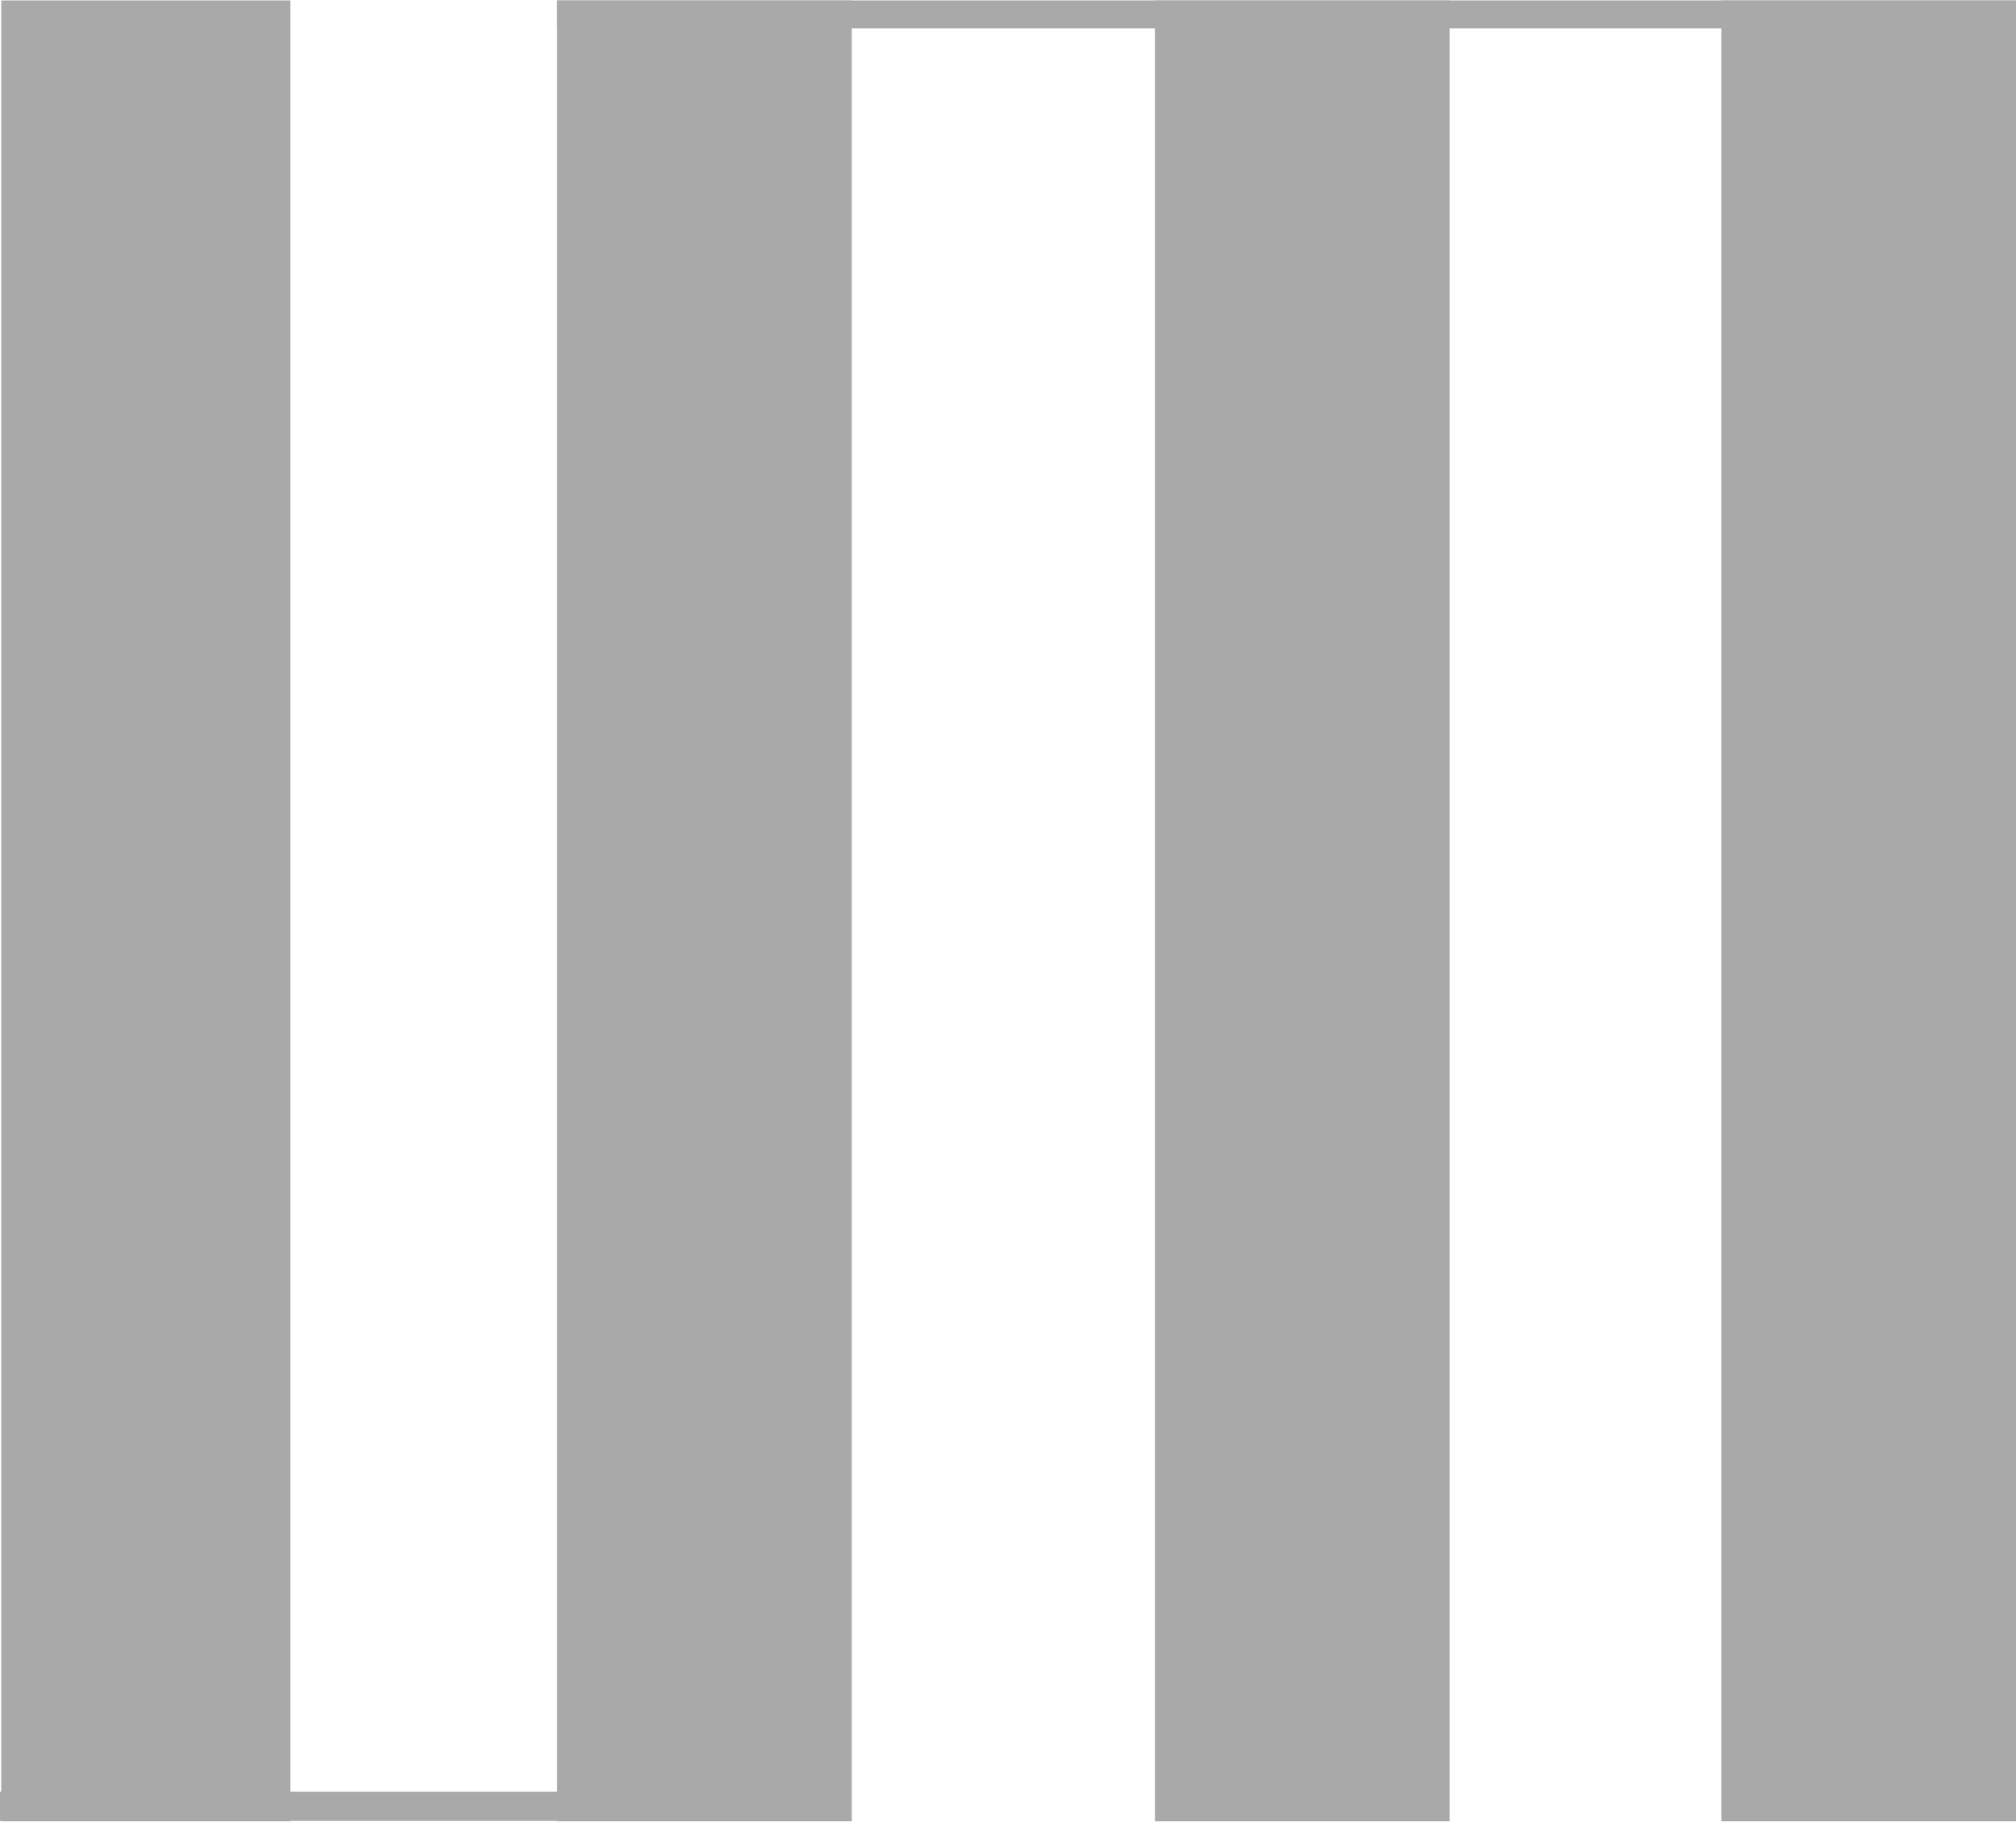
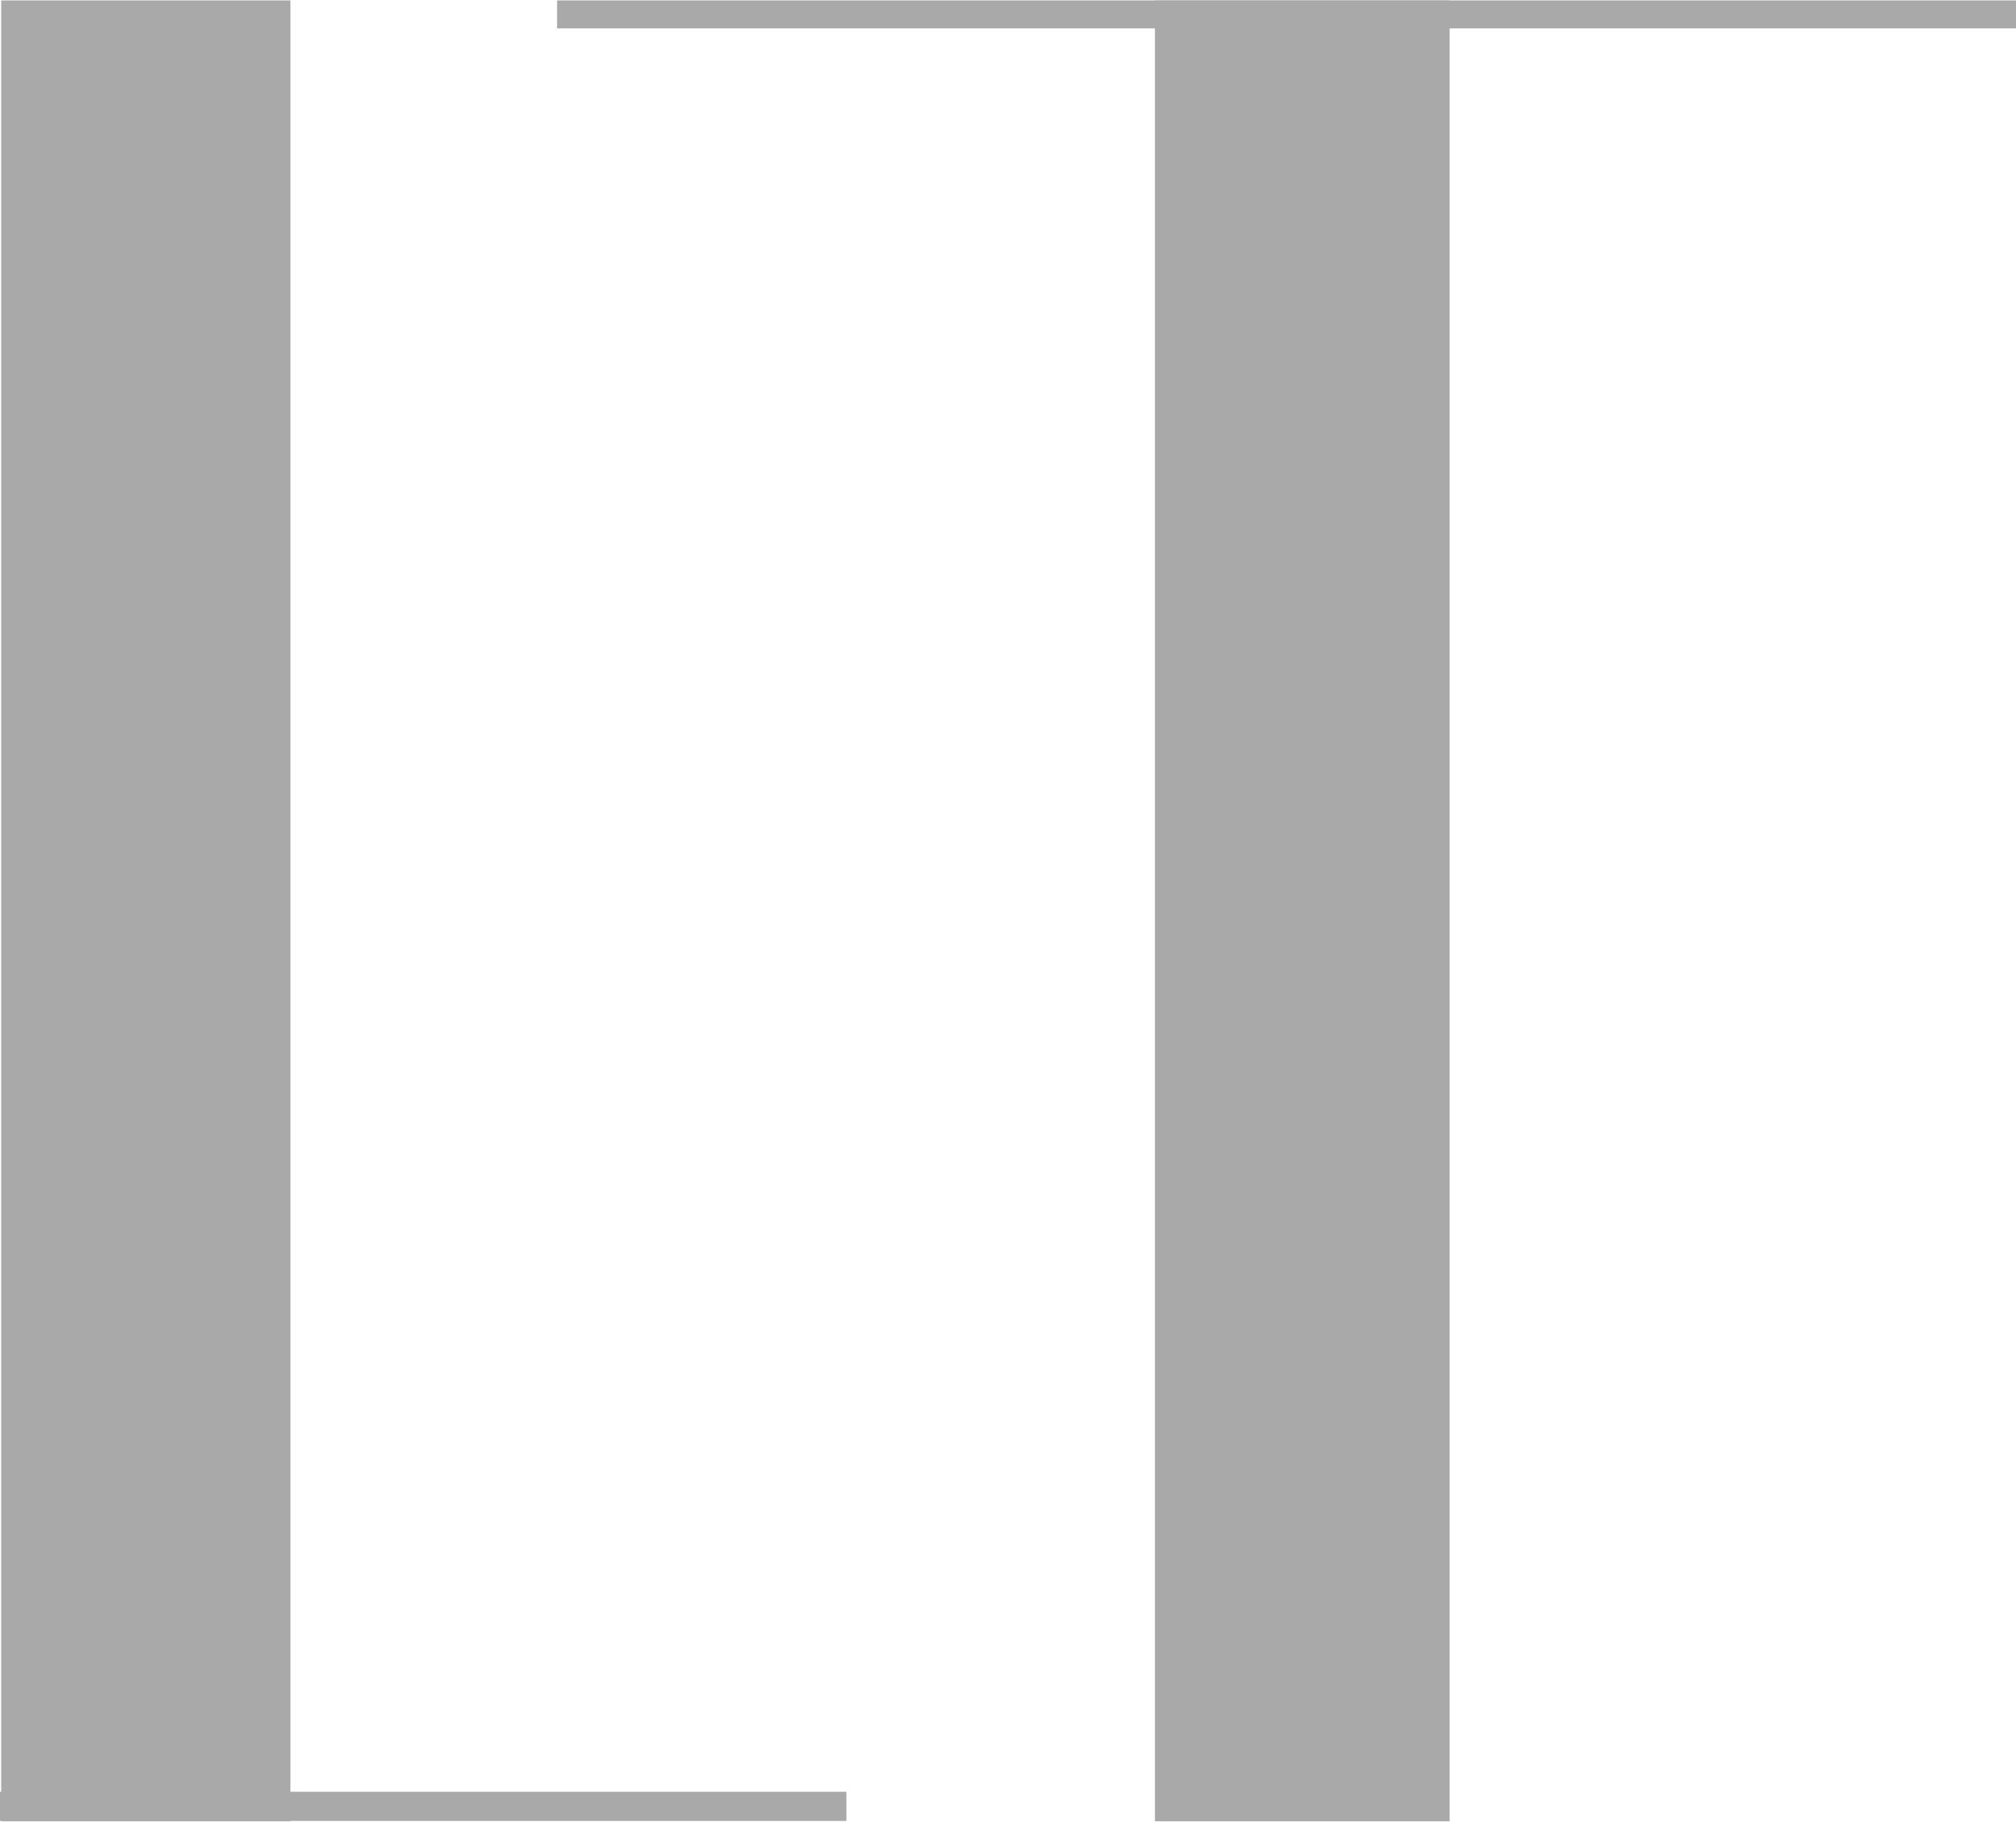
<svg xmlns="http://www.w3.org/2000/svg" xml:space="preserve" width="1958px" height="1769px" shape-rendering="geometricPrecision" text-rendering="geometricPrecision" image-rendering="optimizeQuality" fill-rule="evenodd" clip-rule="evenodd" viewBox="0 0 2006.1 1811.59">
  <g id="Ebene_x0020_1">
    <rect fill="#AAA9A9" x="1.2" y="-4.22381e-005" width="287.809" height="1811.59" />
-     <rect fill="#AAA9A9" x="554.344" y="-4.22381e-005" width="293.249" height="1811.59" />
    <rect fill="#AAA9A9" x="1149.25" y="-4.22381e-005" width="293.249" height="1811.59" />
-     <rect fill="#AAA9A9" x="1712.85" y="-4.22381e-005" width="293.249" height="1811.59" />
    <rect fill="#AAA9A9" x="554.344" width="1451.76" height="27.833" />
    <rect fill="#AAA9A9" y="1782.2" width="842.26" height="29.021" />
  </g>
</svg>